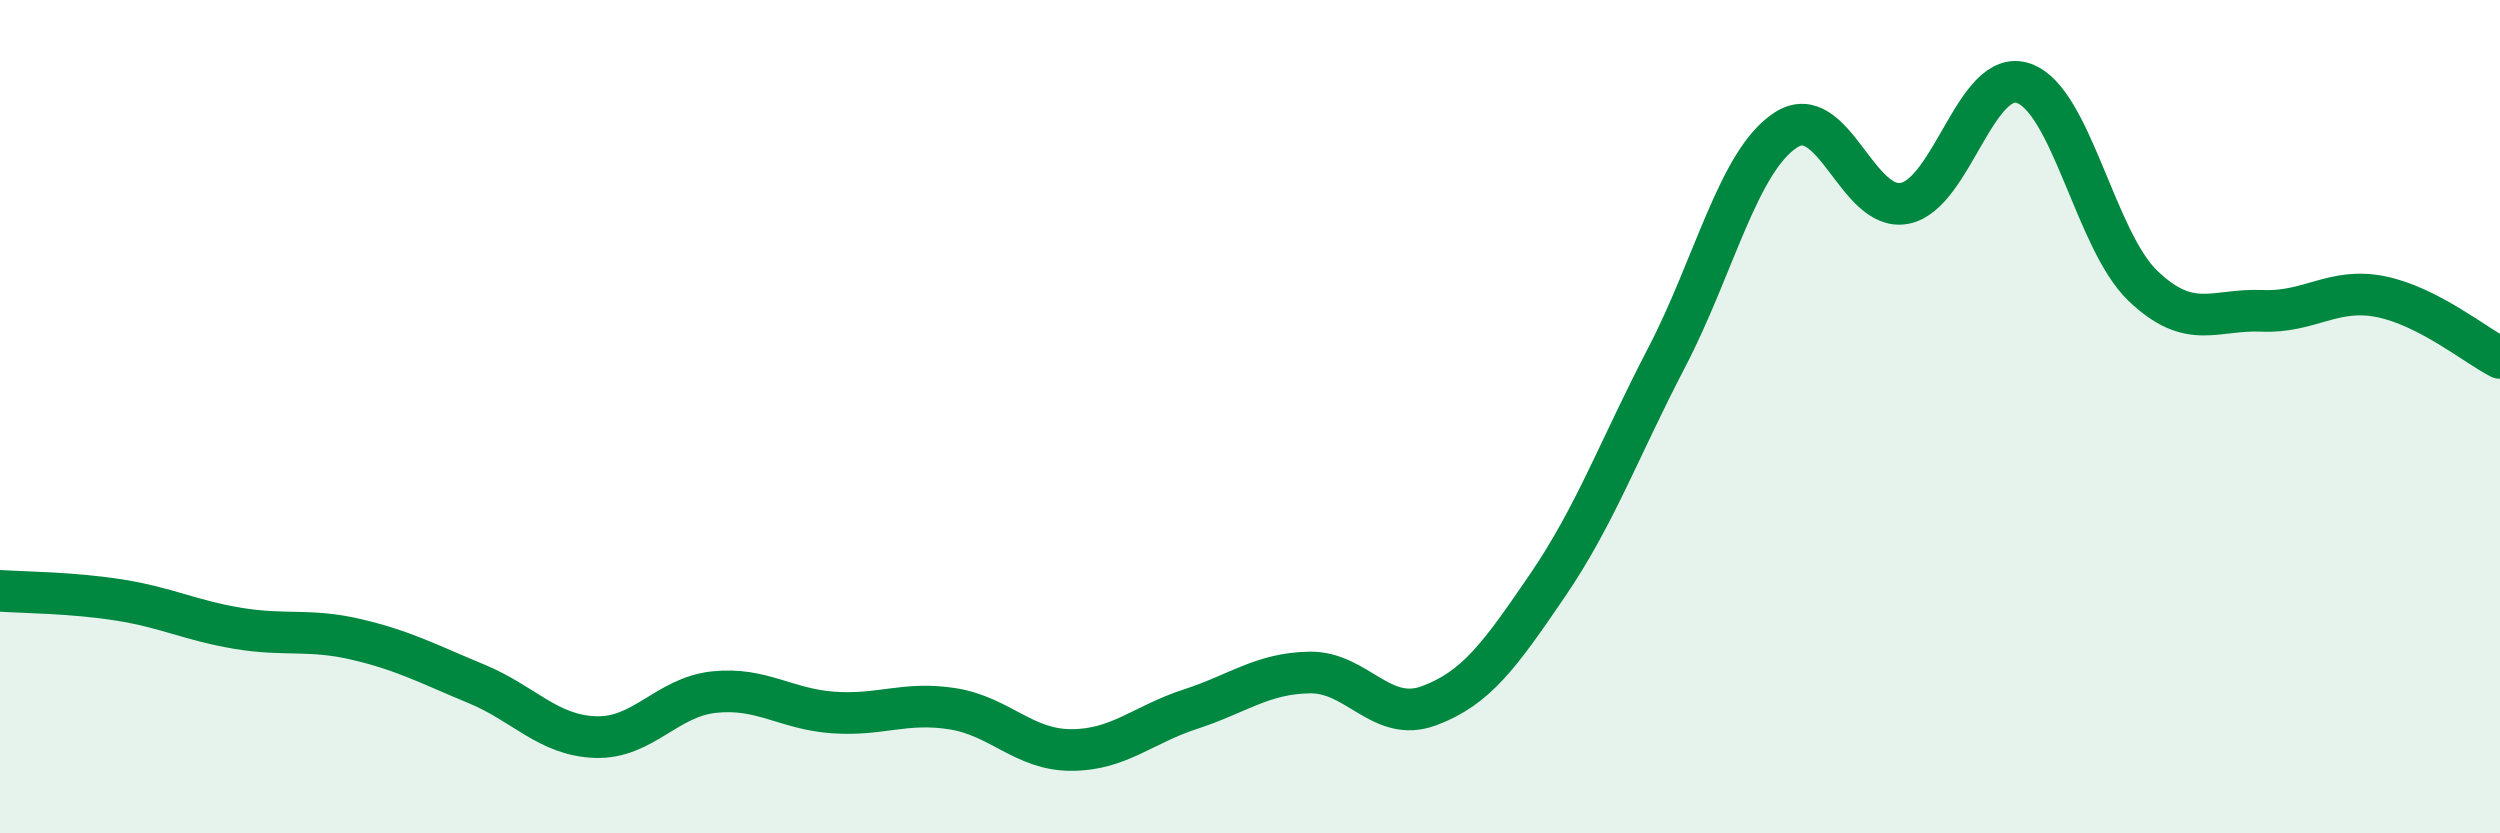
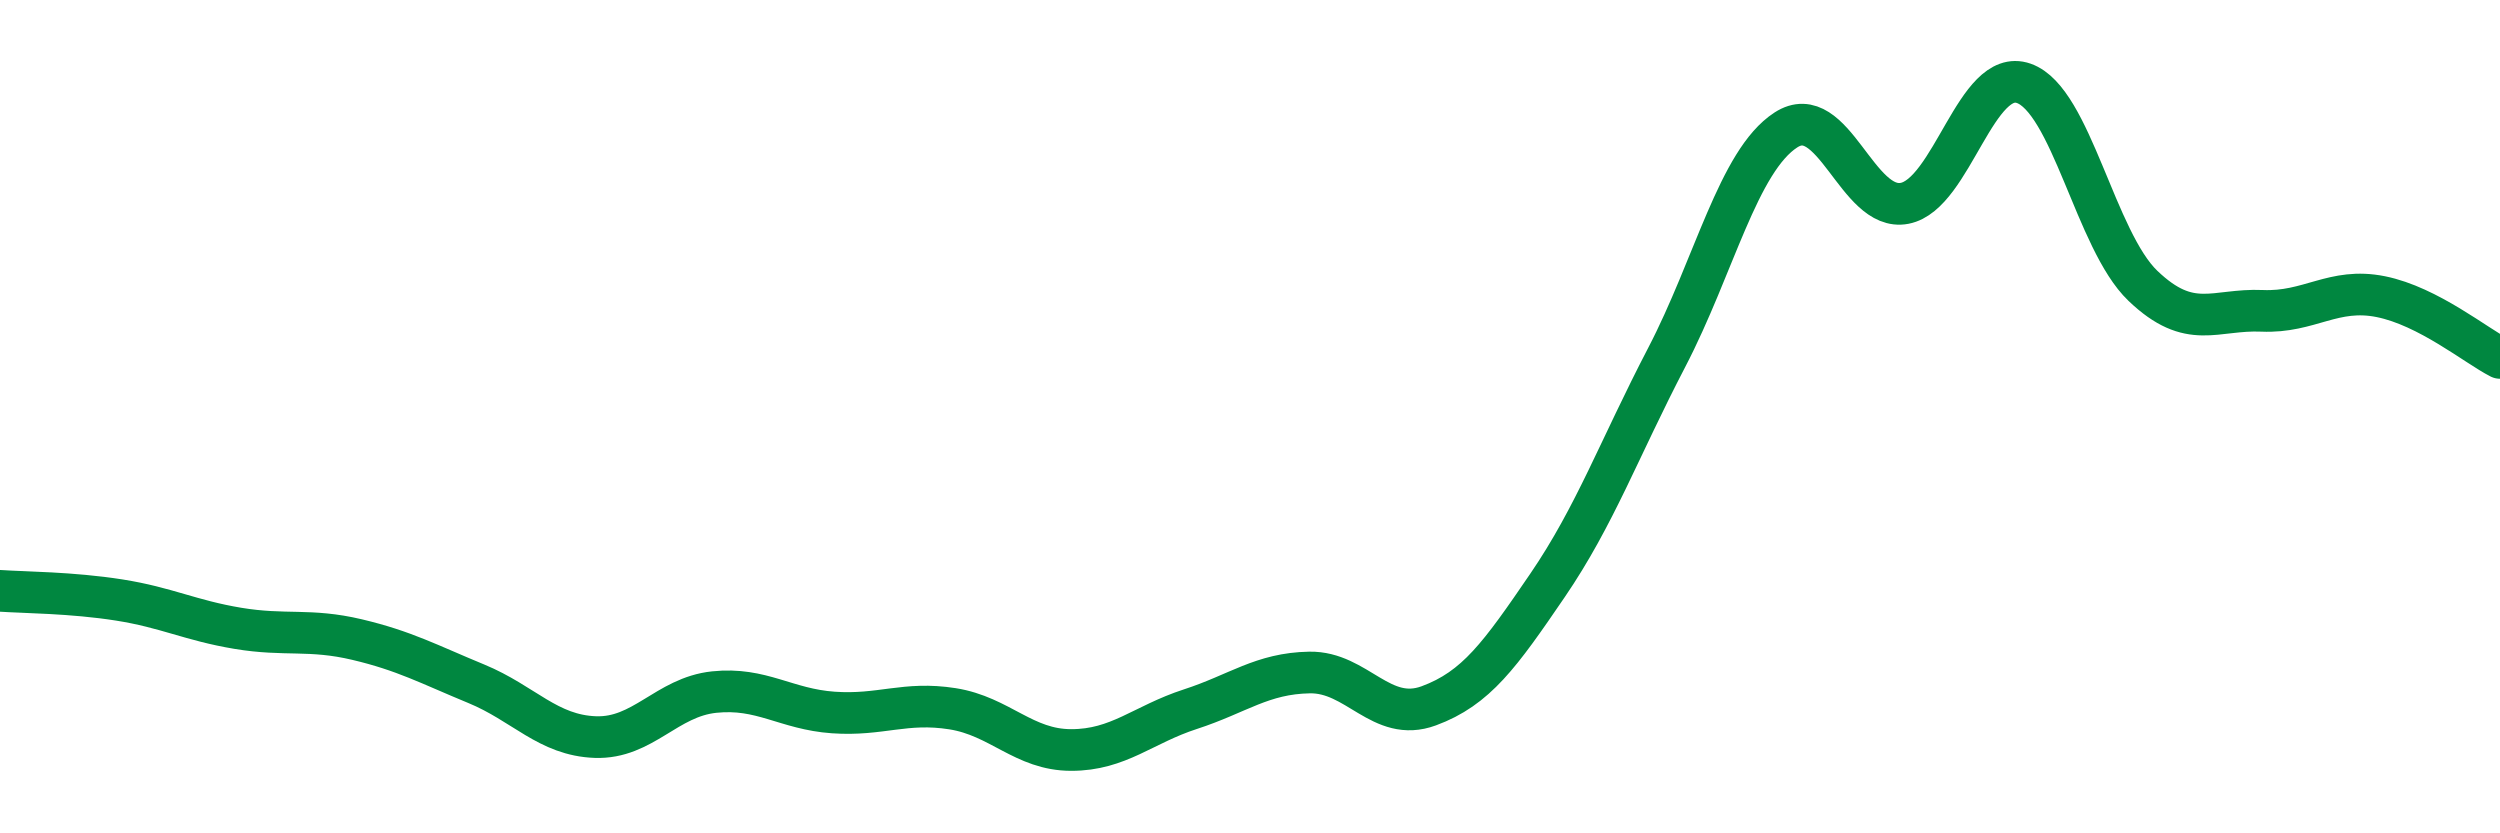
<svg xmlns="http://www.w3.org/2000/svg" width="60" height="20" viewBox="0 0 60 20">
-   <path d="M 0,14.18 C 0.57,14.22 1.72,14.22 2.86,14.4 C 4,14.58 4.57,14.89 5.71,15.08 C 6.85,15.27 7.43,15.08 8.57,15.35 C 9.71,15.62 10.29,15.94 11.43,16.41 C 12.57,16.88 13.15,17.65 14.29,17.69 C 15.43,17.73 16,16.73 17.14,16.61 C 18.28,16.49 18.86,17.02 20,17.1 C 21.14,17.18 21.72,16.83 22.86,17.01 C 24,17.19 24.57,18 25.71,18 C 26.85,18 27.43,17.39 28.57,17.02 C 29.71,16.65 30.29,16.16 31.43,16.14 C 32.57,16.12 33.15,17.36 34.29,16.94 C 35.43,16.52 36,15.72 37.14,14.05 C 38.28,12.38 38.86,10.77 40,8.58 C 41.14,6.39 41.72,3.86 42.86,3.12 C 44,2.38 44.57,5.1 45.71,4.88 C 46.85,4.66 47.43,1.6 48.57,2 C 49.71,2.4 50.29,5.77 51.43,6.86 C 52.57,7.95 53.15,7.41 54.29,7.46 C 55.43,7.51 56,6.89 57.14,7.12 C 58.28,7.35 59.43,8.3 60,8.59L60 20L0 20Z" fill="#008740" opacity="0.1" stroke-linecap="round" stroke-linejoin="round" />
  <path d="M 0,14.18 C 0.57,14.22 1.72,14.22 2.86,14.4 C 4,14.58 4.57,14.89 5.71,15.08 C 6.85,15.27 7.43,15.08 8.57,15.35 C 9.71,15.62 10.29,15.94 11.43,16.41 C 12.57,16.88 13.15,17.65 14.29,17.69 C 15.43,17.73 16,16.73 17.14,16.61 C 18.28,16.49 18.86,17.02 20,17.1 C 21.14,17.18 21.72,16.83 22.86,17.01 C 24,17.19 24.57,18 25.71,18 C 26.85,18 27.43,17.39 28.57,17.02 C 29.71,16.65 30.29,16.16 31.43,16.14 C 32.57,16.12 33.15,17.36 34.29,16.94 C 35.43,16.52 36,15.72 37.14,14.05 C 38.28,12.38 38.86,10.77 40,8.58 C 41.14,6.39 41.72,3.86 42.86,3.12 C 44,2.38 44.57,5.1 45.71,4.88 C 46.85,4.66 47.43,1.6 48.57,2 C 49.71,2.4 50.29,5.77 51.43,6.86 C 52.57,7.95 53.15,7.41 54.29,7.46 C 55.43,7.51 56,6.89 57.14,7.12 C 58.28,7.35 59.43,8.3 60,8.59" stroke="#008740" stroke-width="1" fill="none" stroke-linecap="round" stroke-linejoin="round" />
</svg>